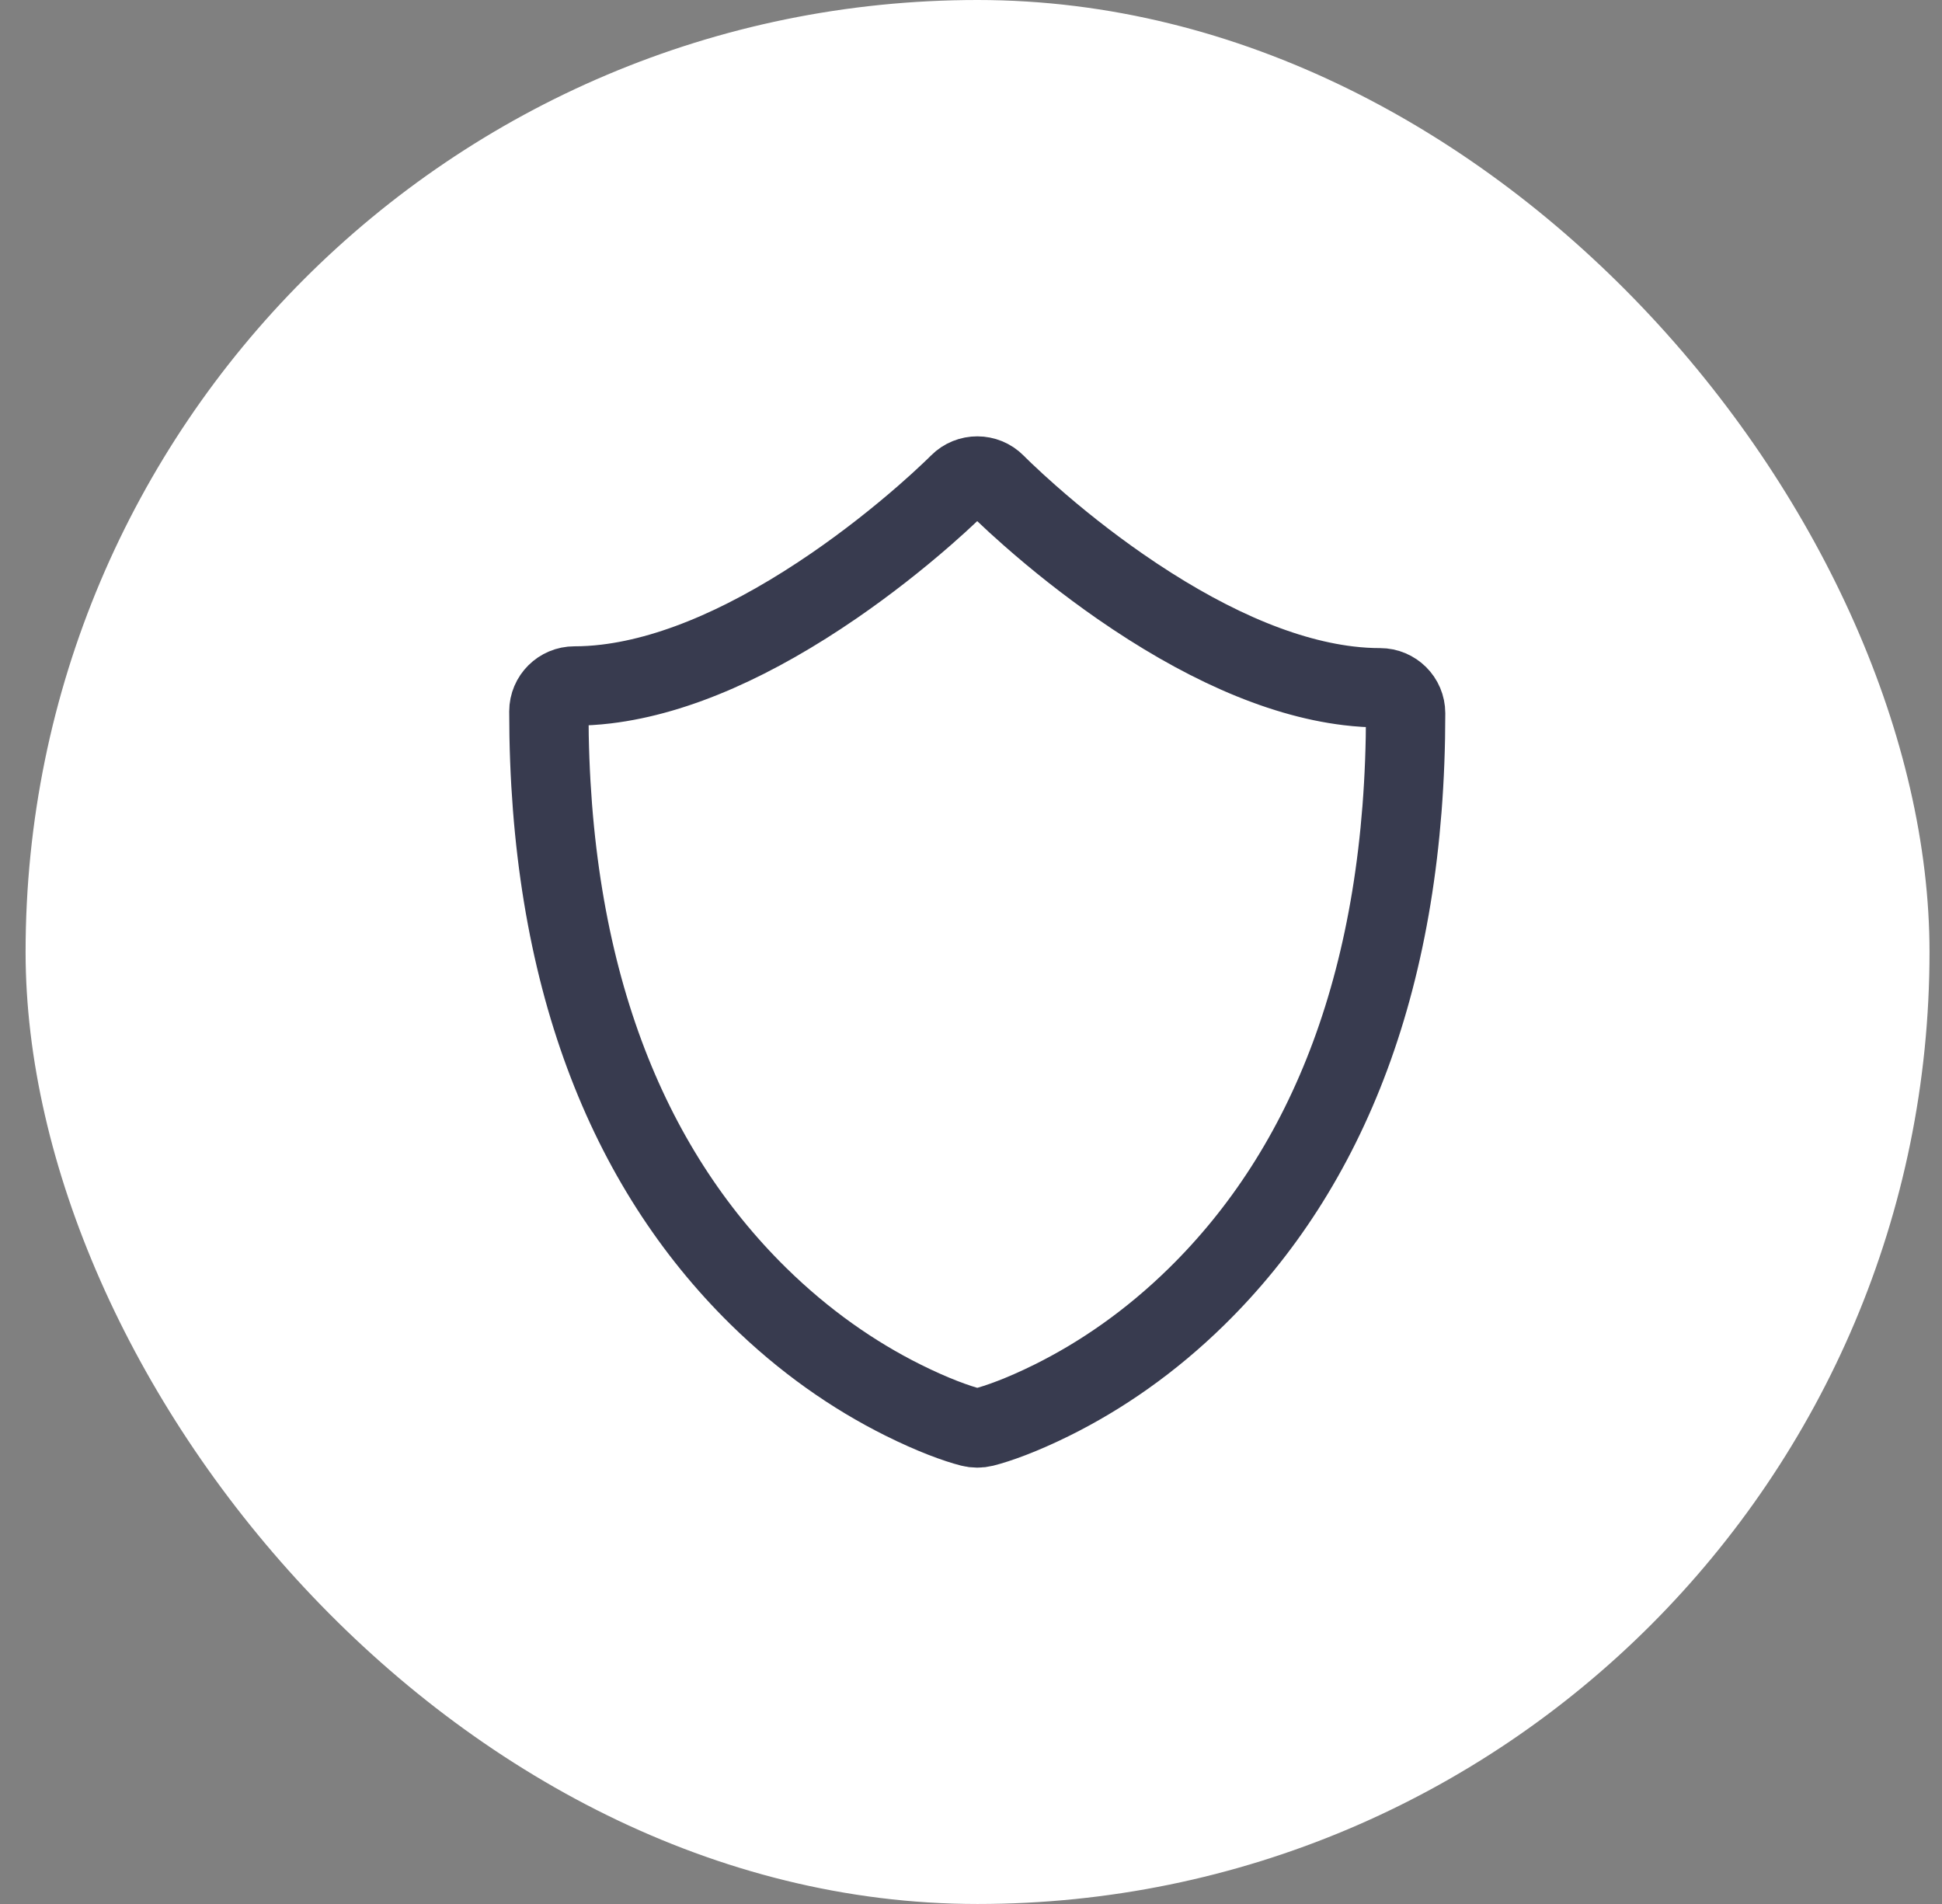
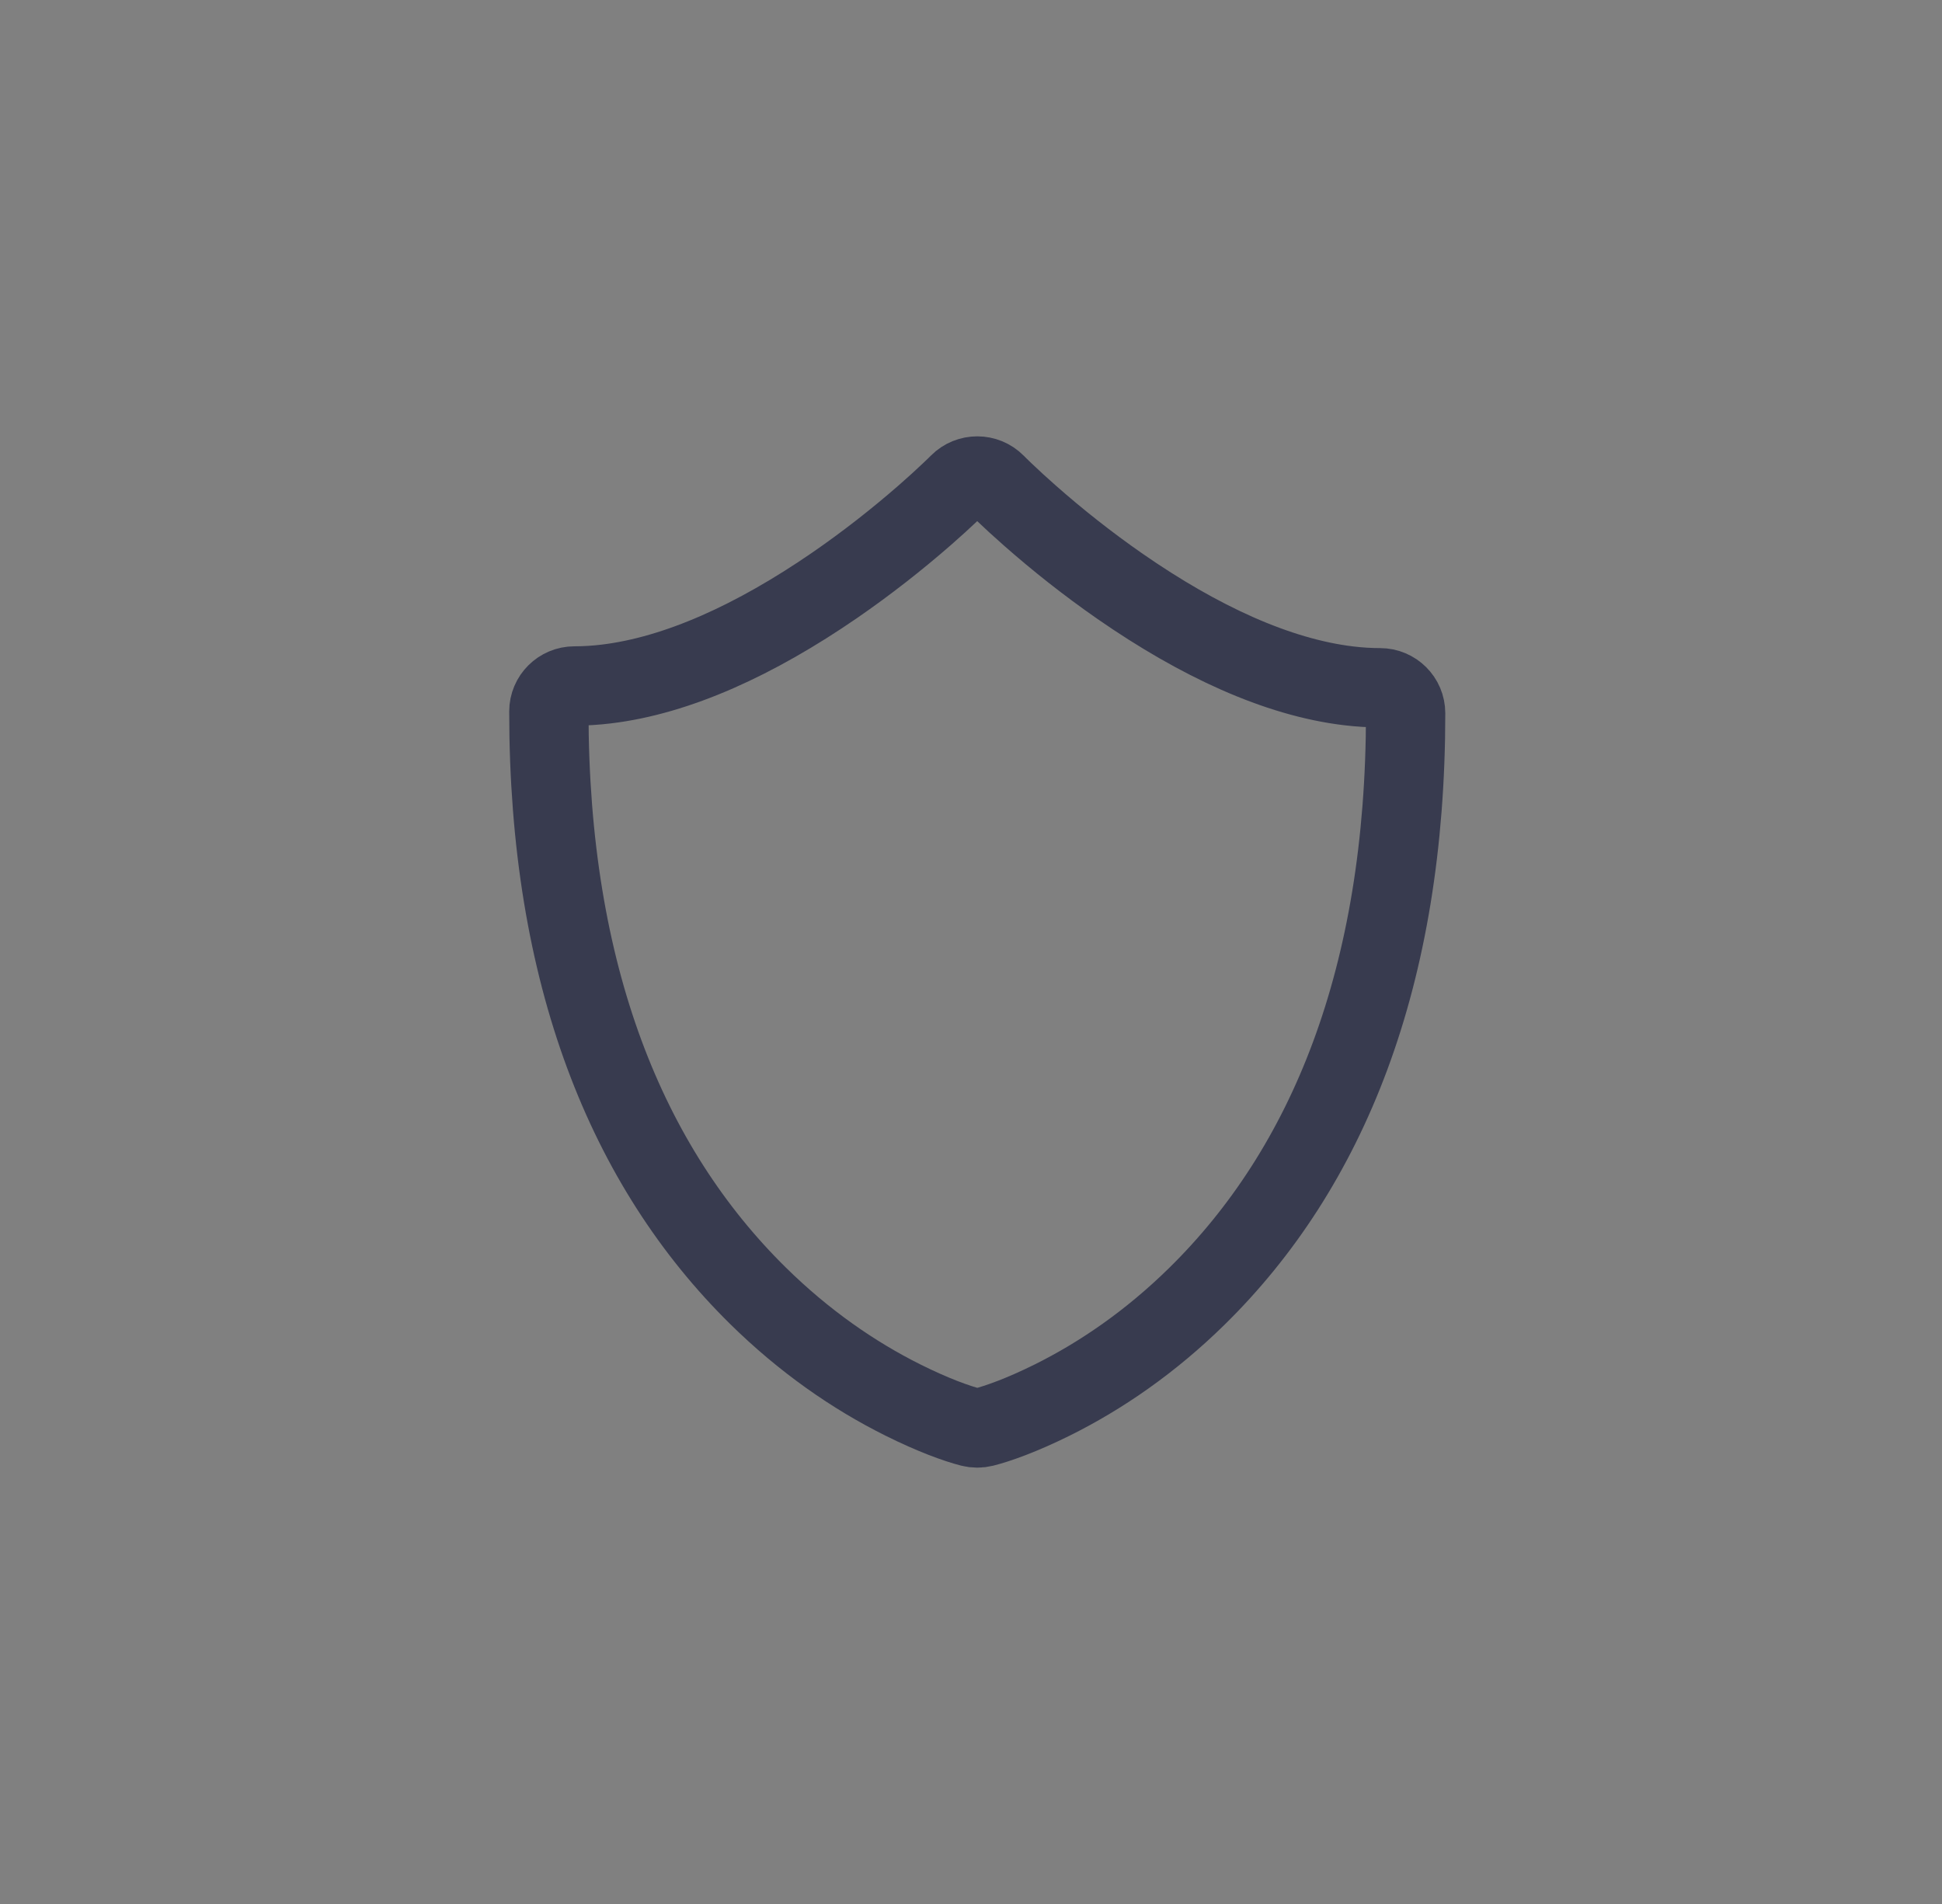
<svg xmlns="http://www.w3.org/2000/svg" width="51" height="50" viewBox="0 0 51 50" fill="none">
  <rect x="0" y="0" width="51" height="50" fill="#808080" stroke="none" />
-   <rect x="0.672" width="50" height="50" rx="25" fill="white" />
  <g clip-path="url(#clip0_677_31322)">
    <path fill-rule="evenodd" clip-rule="evenodd" d="M26.146 12.701L26.21 12.765C26.251 12.806 26.306 12.86 26.375 12.925C26.568 13.109 26.791 13.315 27.044 13.537C27.765 14.173 28.565 14.808 29.419 15.401C31.494 16.84 33.542 17.785 35.413 18.01C35.695 18.044 35.971 18.061 36.242 18.061C36.613 18.061 36.914 18.36 36.914 18.729C36.914 25.663 34.861 30.678 31.426 34.048C30.215 35.236 28.918 36.13 27.617 36.774C26.828 37.164 26.204 37.386 25.829 37.48C25.72 37.507 25.606 37.507 25.497 37.479C25.122 37.383 24.499 37.159 23.71 36.765C22.41 36.117 21.112 35.216 19.902 34.024C16.468 30.639 14.414 25.616 14.414 18.682C14.414 18.313 14.715 18.014 15.086 18.014C15.358 18.014 15.635 17.997 15.918 17.963C17.79 17.739 19.837 16.802 21.912 15.376C22.766 14.788 23.566 14.158 24.288 13.528C24.54 13.308 24.763 13.104 24.956 12.921C25.07 12.813 25.148 12.738 25.185 12.699C25.45 12.433 25.883 12.434 26.146 12.701Z" stroke="#383B4F" stroke-width="2.083" />
  </g>
  <defs>
    <clipPath id="clip0_677_31322">
      <rect width="27.5" height="27.5" fill="white" transform="translate(11.922 11.25)" />
    </clipPath>
  </defs>
</svg>